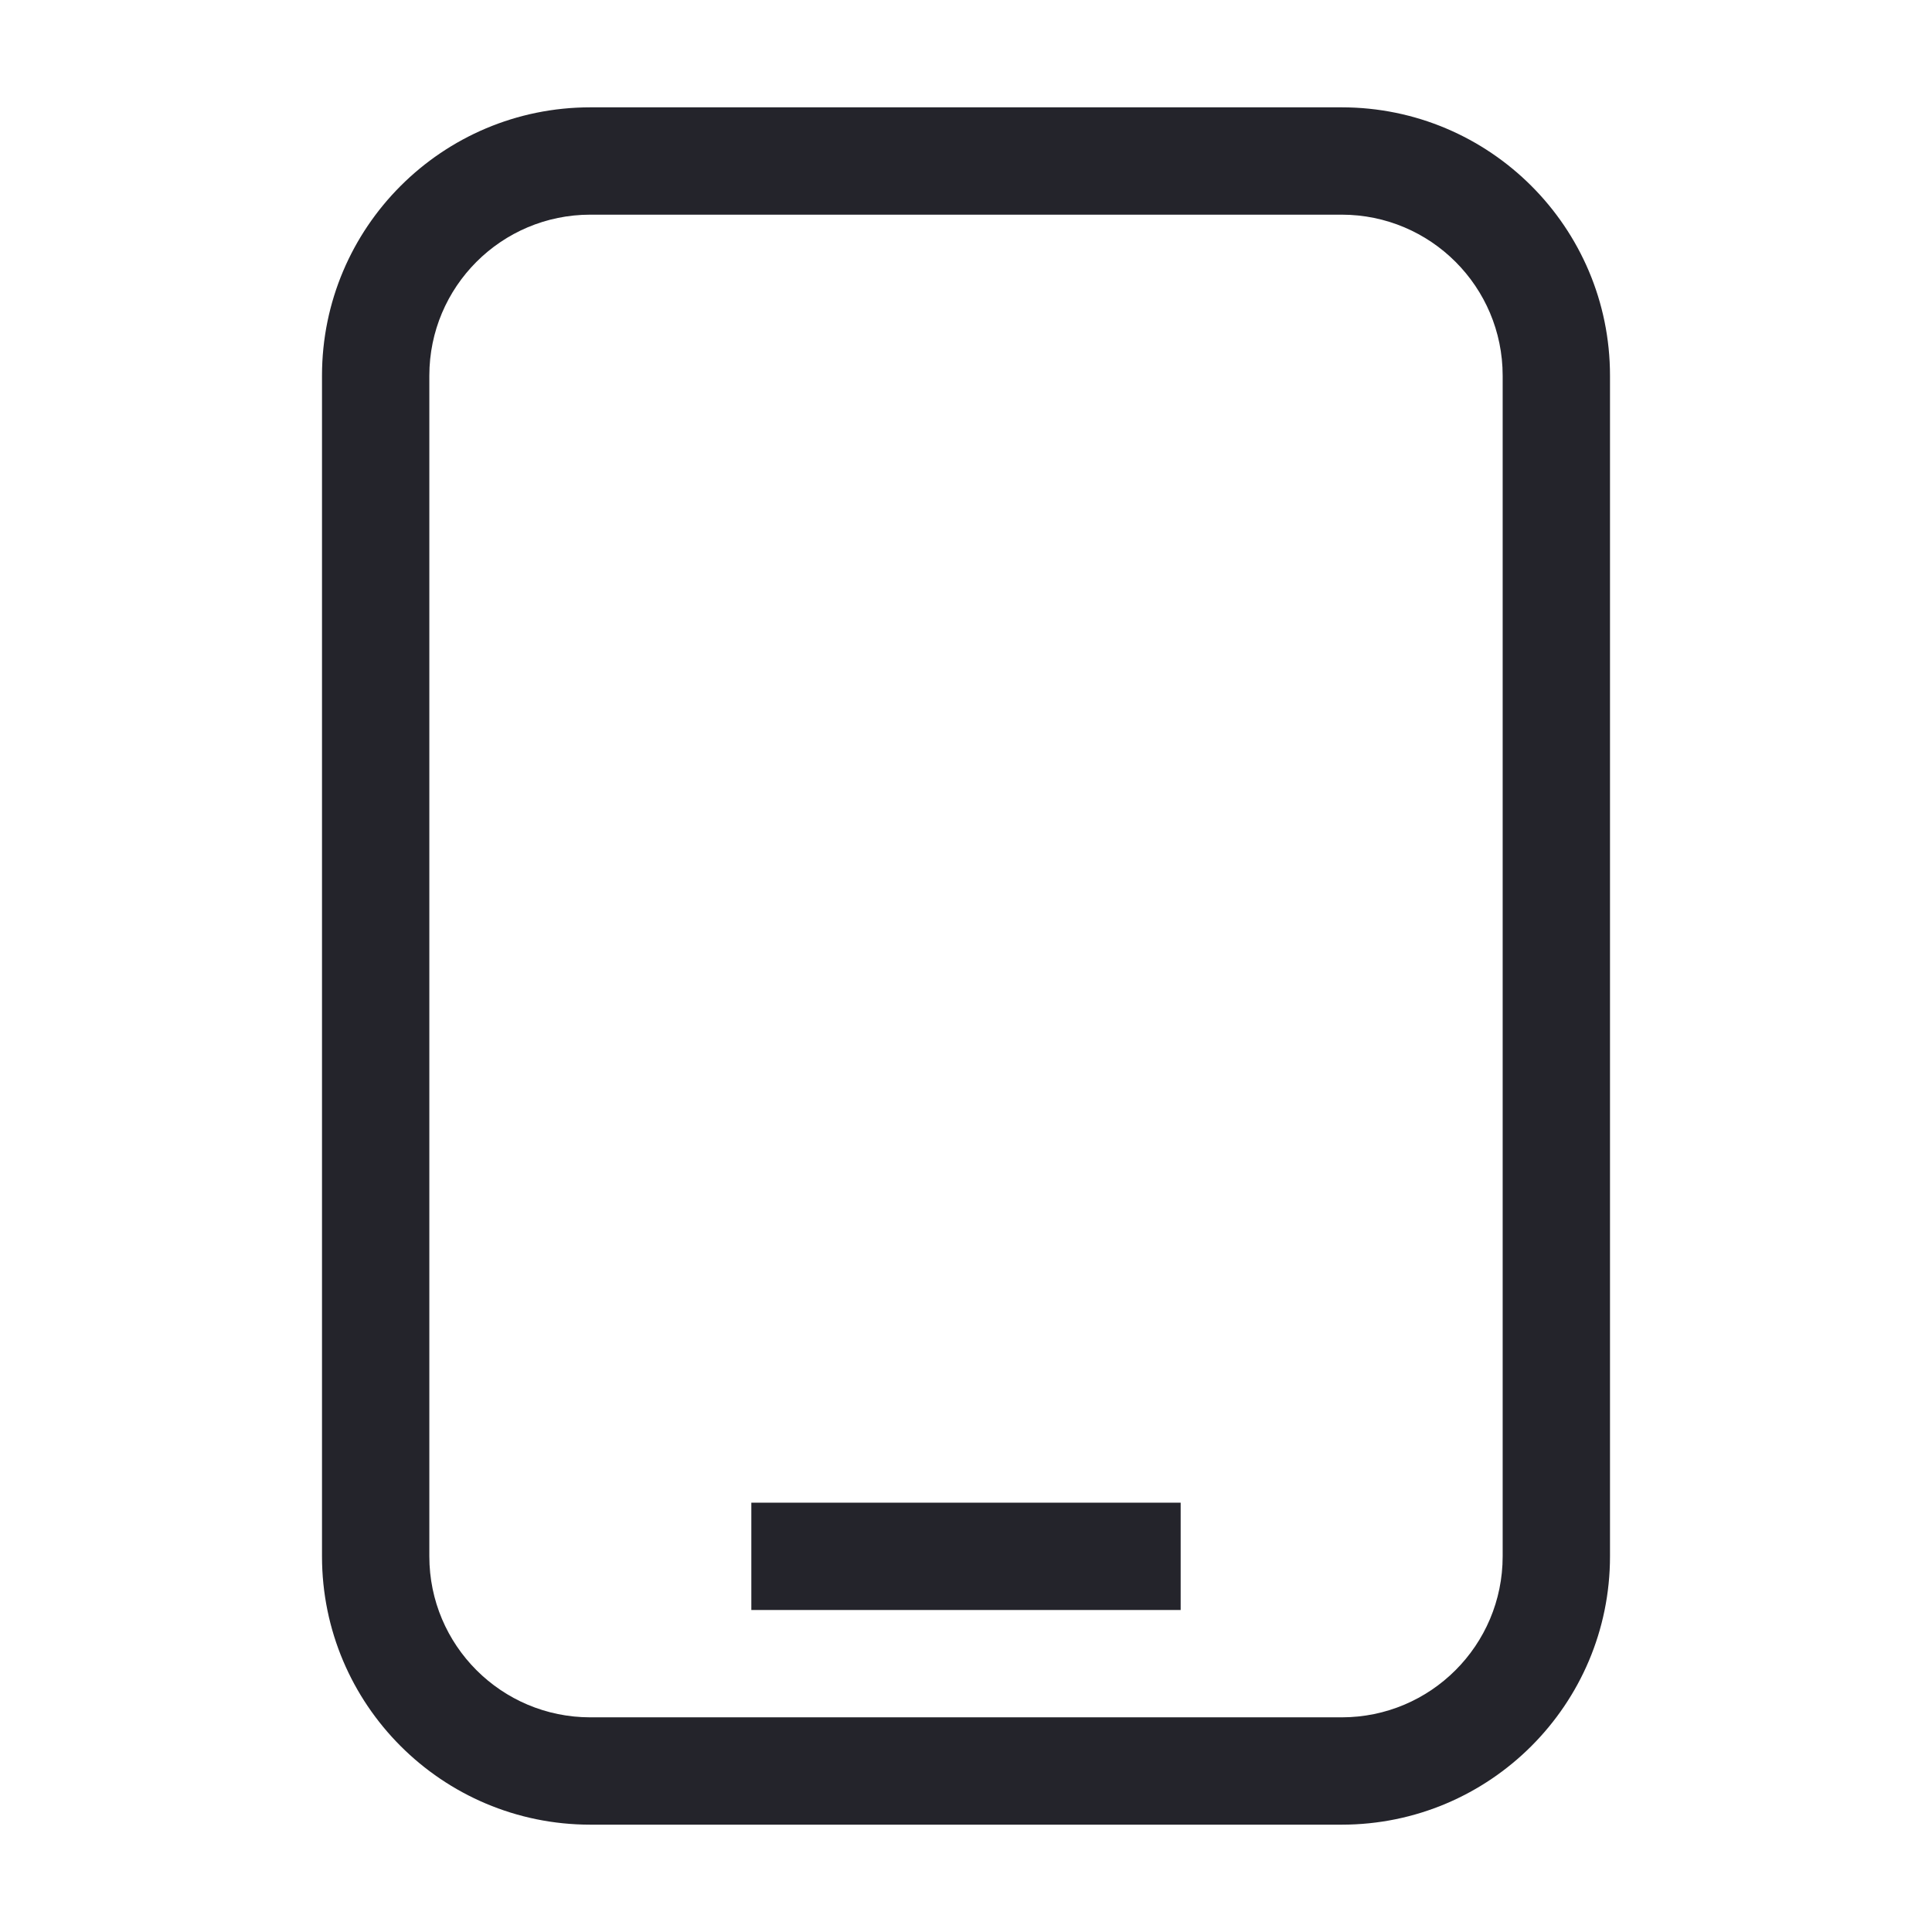
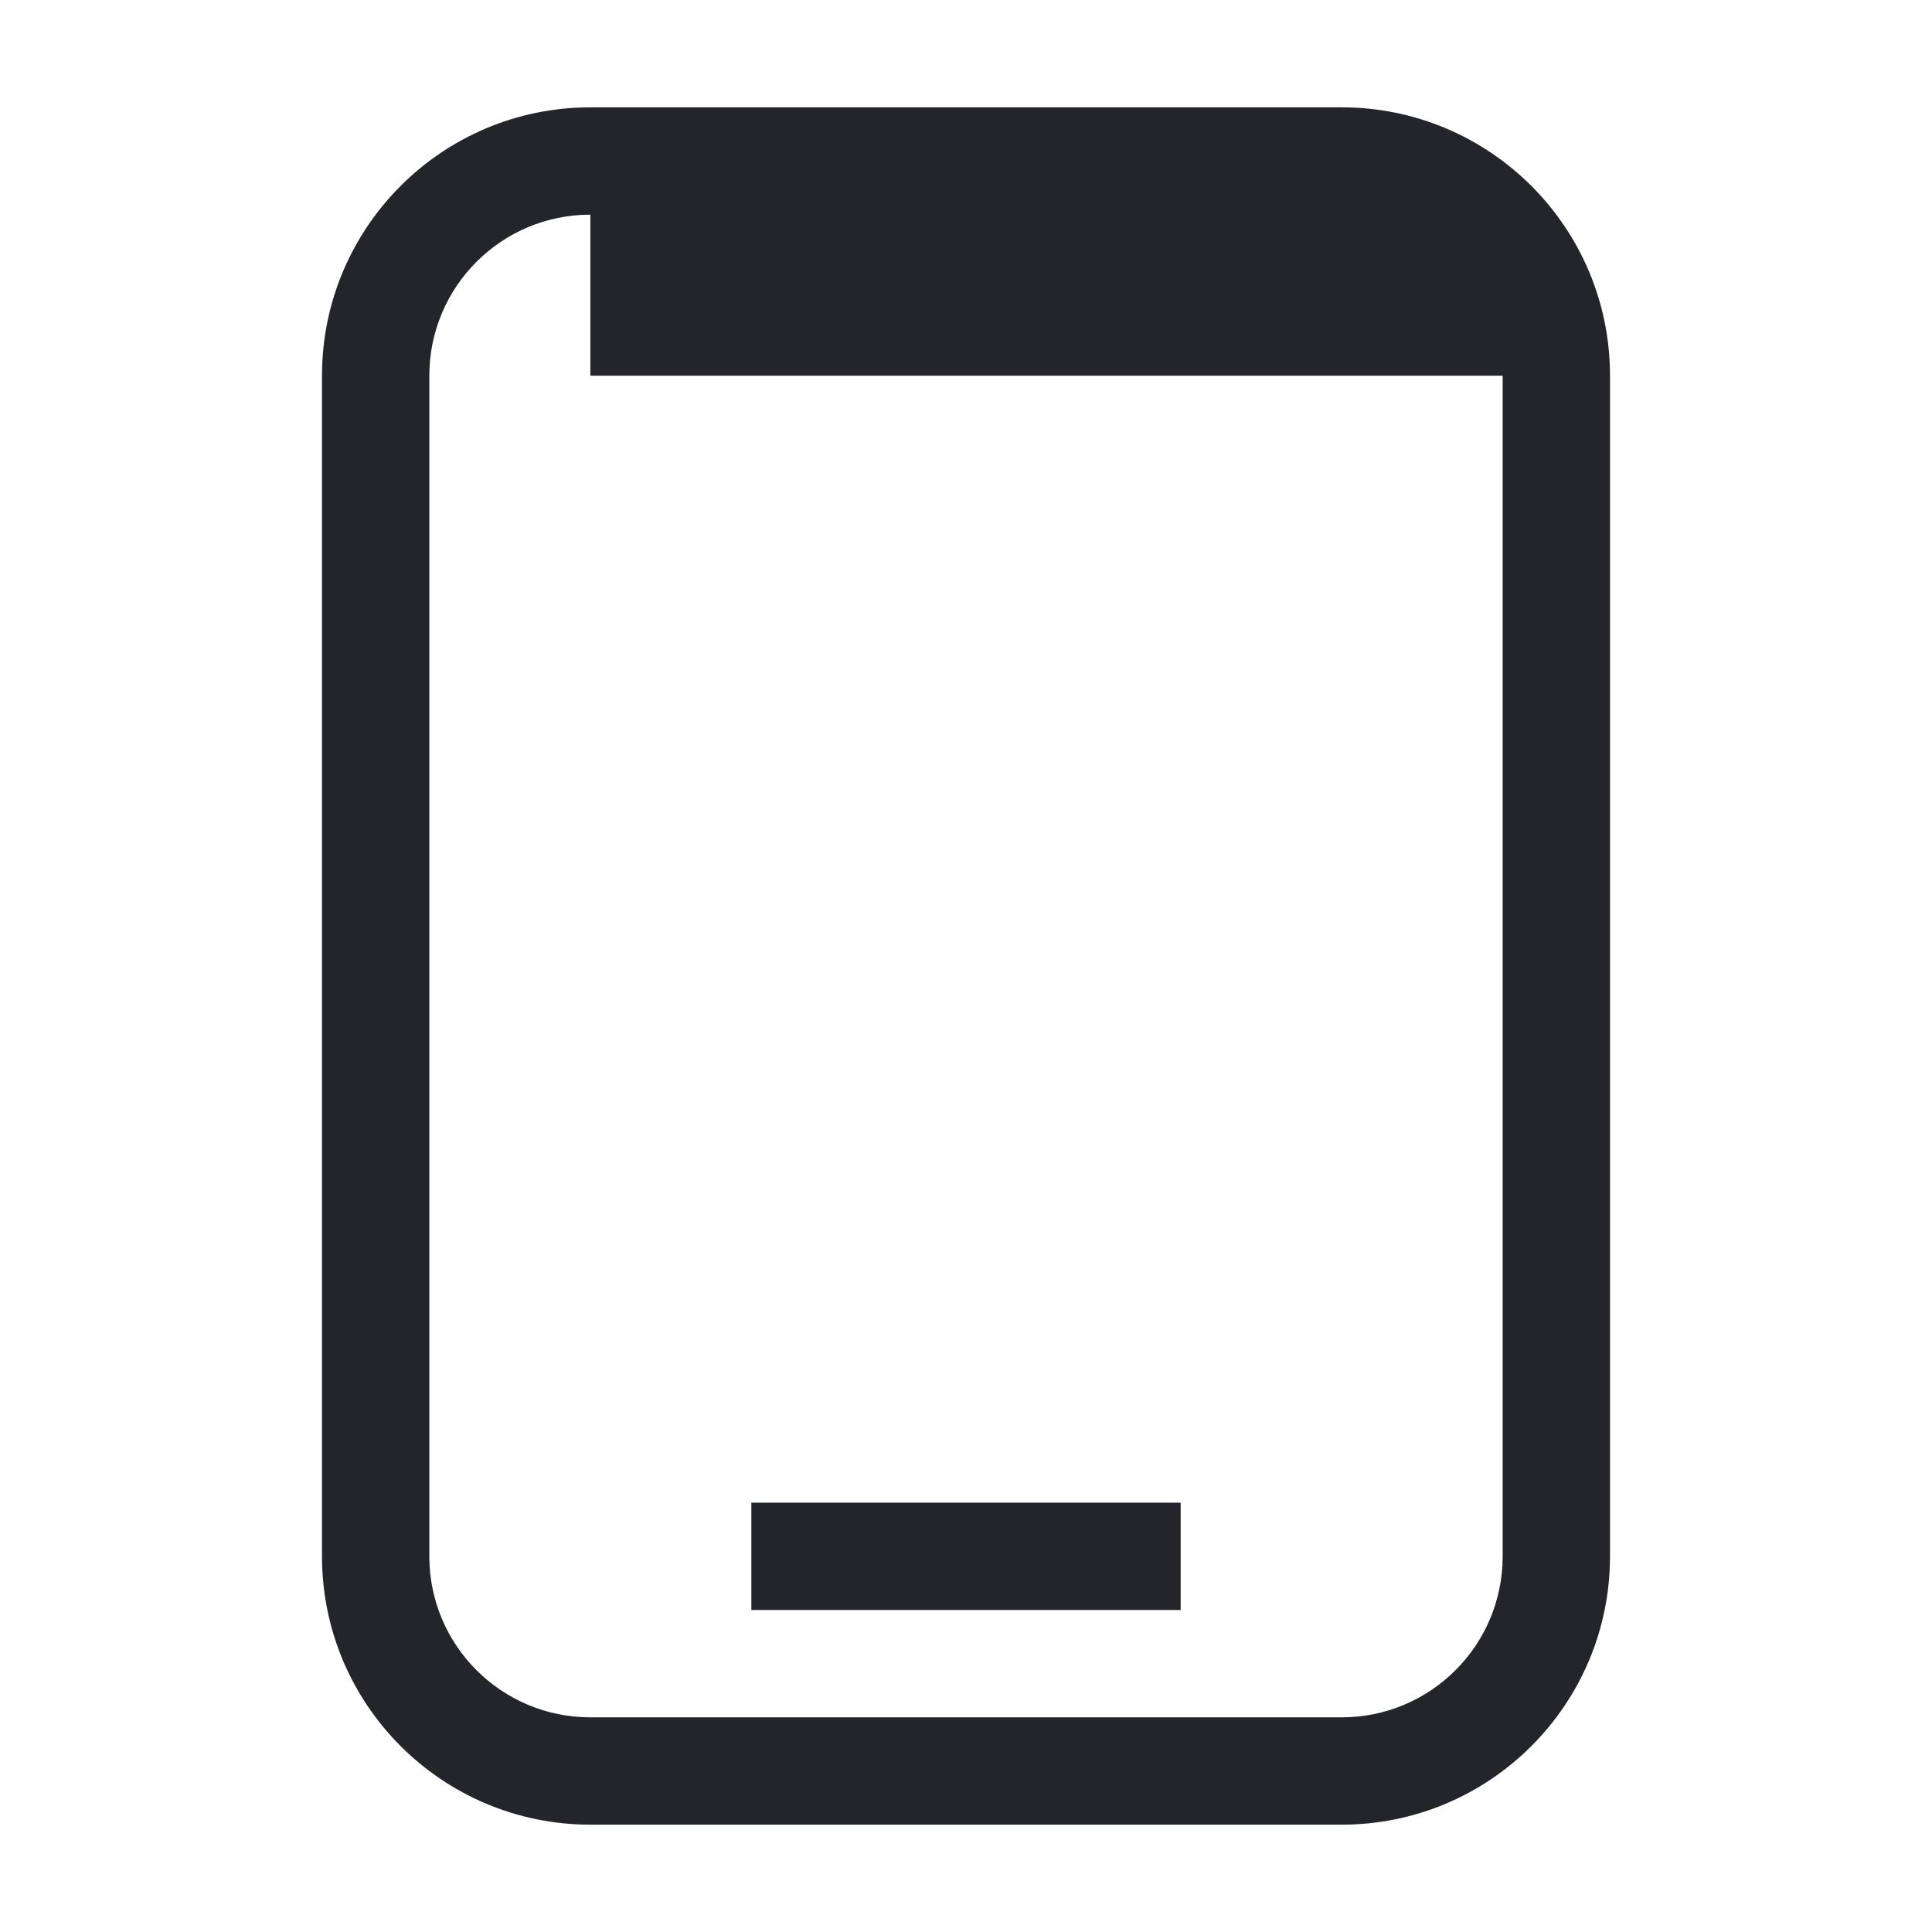
<svg xmlns="http://www.w3.org/2000/svg" width="36" height="36" viewBox="0 0 36 36" fill="none">
-   <path fill-rule="evenodd" clip-rule="evenodd" d="M6 7C6 4.239 8.239 2 11 2H25C27.761 2 30 4.239 30 7V29C30 31.761 27.761 34 25 34H11C8.239 34 6 31.761 6 29V7ZM11 4C9.343 4 8 5.343 8 7V29C8 30.657 9.343 32 11 32H25C26.657 32 28 30.657 28 29V7C28 5.343 26.657 4 25 4H11ZM22 30H14V28H22V30Z" fill="#24242B" />
+   <path fill-rule="evenodd" clip-rule="evenodd" d="M6 7C6 4.239 8.239 2 11 2H25C27.761 2 30 4.239 30 7V29C30 31.761 27.761 34 25 34H11C8.239 34 6 31.761 6 29V7ZM11 4C9.343 4 8 5.343 8 7V29C8 30.657 9.343 32 11 32H25C26.657 32 28 30.657 28 29V7H11ZM22 30H14V28H22V30Z" fill="#24242B" />
</svg>